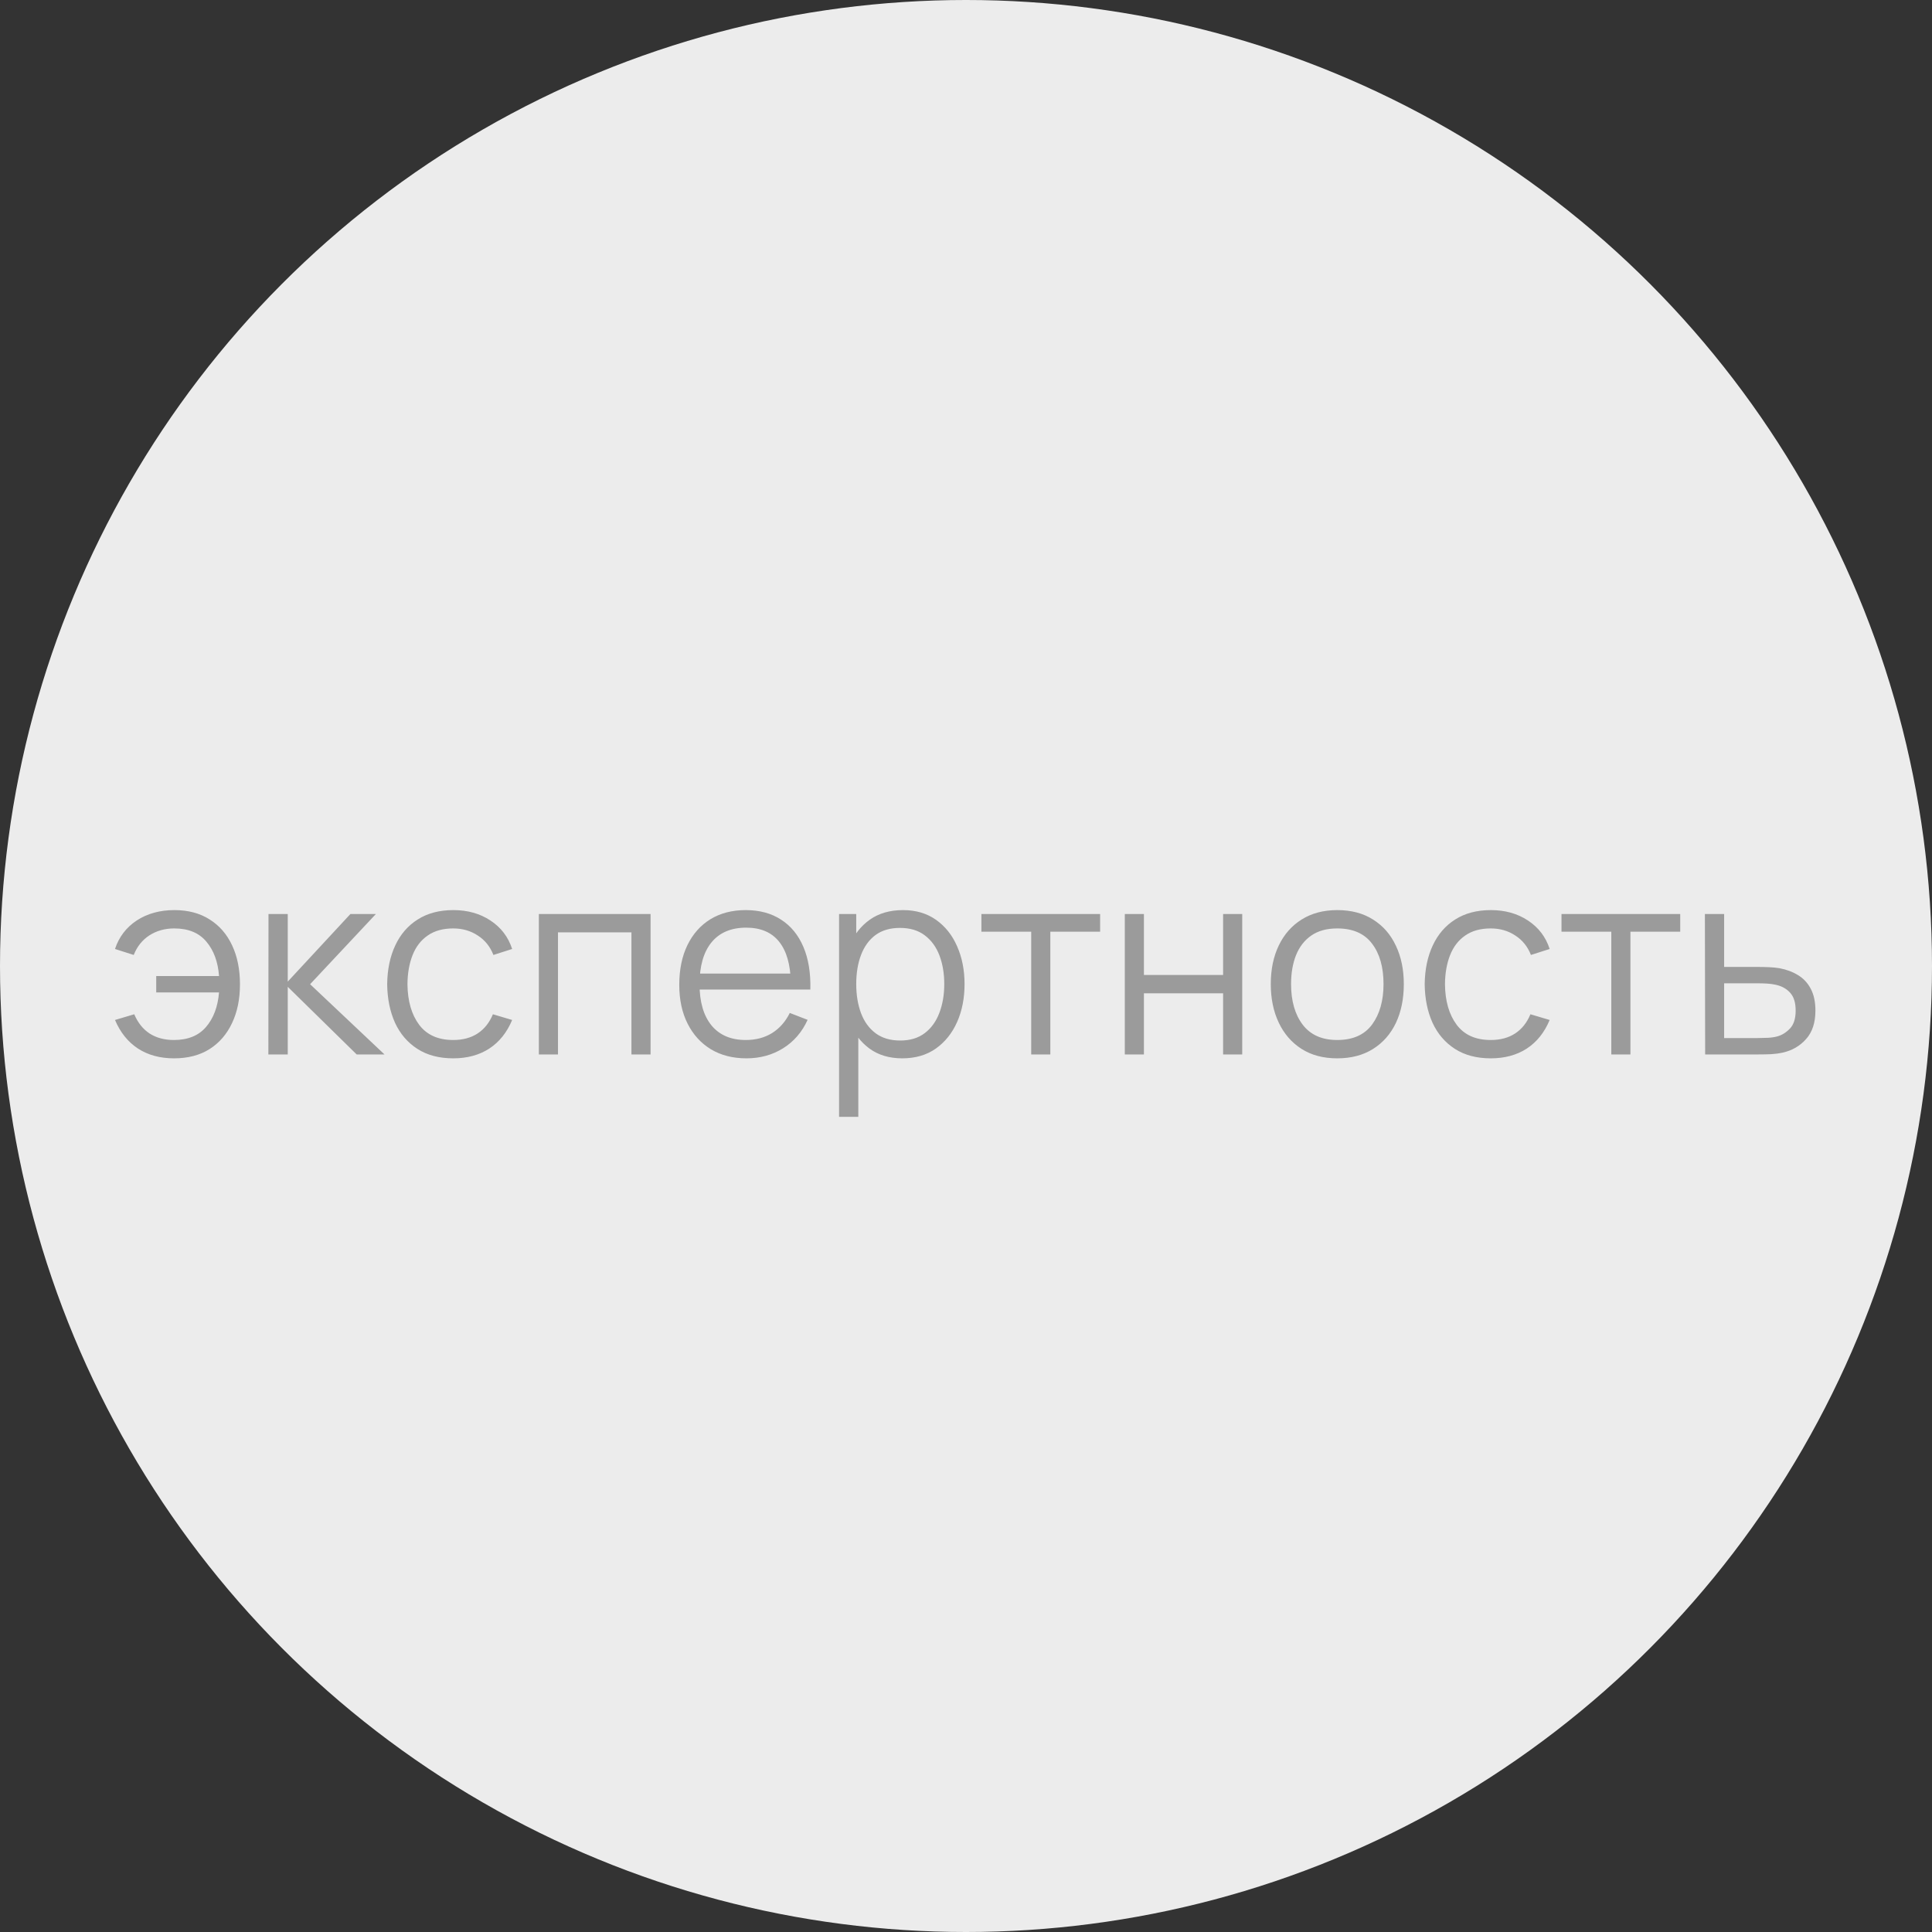
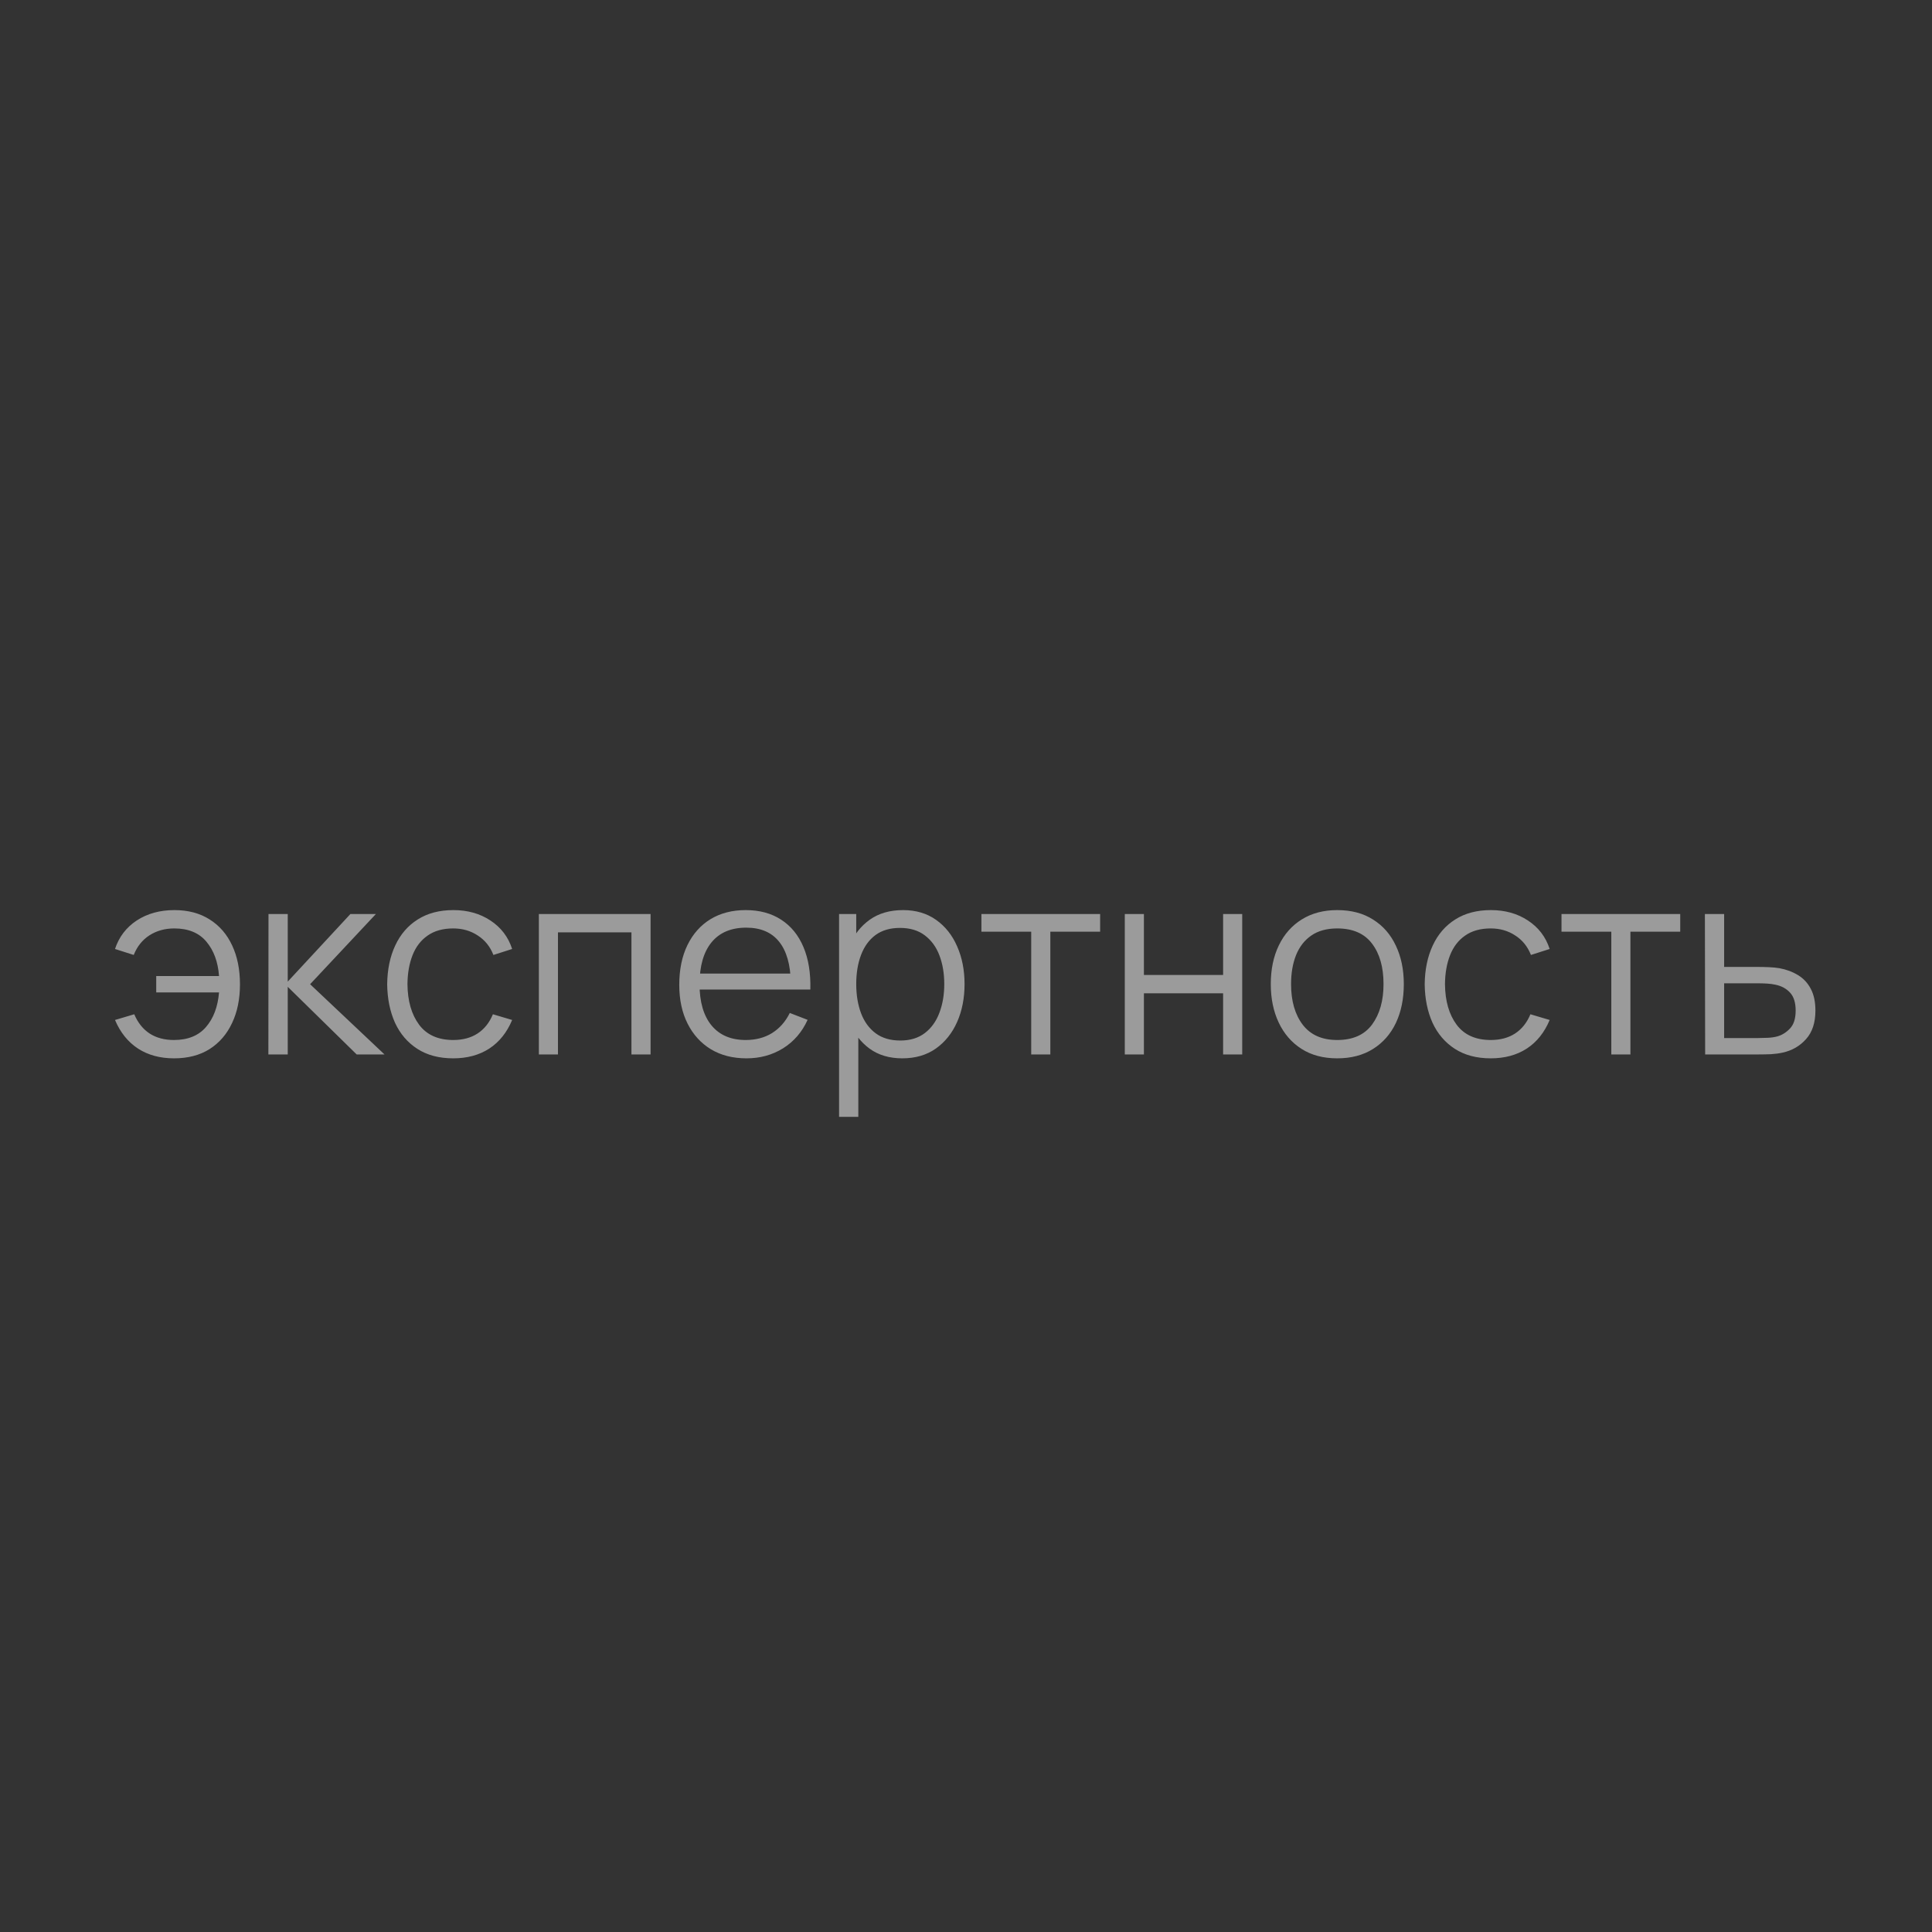
<svg xmlns="http://www.w3.org/2000/svg" width="310" height="310" viewBox="0 0 310 310" fill="none">
  <rect x="0" y="0" width="310" height="310" fill="#333333" stroke="none" />
-   <circle cx="155" cy="155" r="155" fill="#ECECEC" />
  <path d="M27.925 169.816C25.686 169.816 23.759 169.295 22.146 168.251C20.532 167.194 19.301 165.664 18.453 163.661L21.541 162.743C22.111 164.092 22.932 165.122 24.003 165.831C25.088 166.527 26.388 166.874 27.904 166.874C30.13 166.874 31.841 166.186 33.037 164.809C34.248 163.418 34.95 161.561 35.145 159.238H25.067V156.609H35.145C34.978 154.341 34.303 152.505 33.121 151.1C31.939 149.681 30.221 148.972 27.967 148.972C26.465 148.972 25.136 149.34 23.982 150.078C22.841 150.815 22 151.865 21.457 153.228L18.453 152.269C19.092 150.335 20.254 148.812 21.937 147.699C23.634 146.586 25.651 146.03 27.988 146.03C30.186 146.03 32.071 146.531 33.642 147.532C35.214 148.52 36.418 149.911 37.252 151.705C38.087 153.486 38.504 155.565 38.504 157.944C38.504 160.309 38.08 162.381 37.231 164.162C36.397 165.942 35.194 167.333 33.622 168.335C32.05 169.323 30.151 169.816 27.925 169.816ZM43.062 169.19L43.082 146.656H46.17V157.506L56.228 146.656H60.317L49.759 157.923L61.694 169.19H57.229L46.17 158.34V169.19H43.062ZM72.725 169.816C70.458 169.816 68.538 169.309 66.966 168.293C65.394 167.278 64.198 165.88 63.377 164.099C62.571 162.305 62.153 160.246 62.125 157.923C62.153 155.558 62.584 153.486 63.419 151.705C64.254 149.911 65.457 148.52 67.029 147.532C68.601 146.531 70.506 146.03 72.746 146.03C75.027 146.03 77.009 146.586 78.692 147.699C80.389 148.812 81.551 150.335 82.177 152.269L79.172 153.228C78.644 151.879 77.802 150.836 76.648 150.099C75.507 149.347 74.2 148.972 72.725 148.972C71.07 148.972 69.7 149.354 68.615 150.119C67.529 150.871 66.723 151.921 66.194 153.27C65.665 154.619 65.394 156.17 65.38 157.923C65.408 160.622 66.034 162.792 67.258 164.433C68.482 166.061 70.305 166.874 72.725 166.874C74.255 166.874 75.556 166.527 76.627 165.831C77.712 165.122 78.532 164.092 79.089 162.743L82.177 163.661C81.342 165.664 80.118 167.194 78.505 168.251C76.891 169.295 74.965 169.816 72.725 169.816ZM86.463 169.19V146.656H104.387V169.19H101.319V149.598H89.53V169.19H86.463ZM119.778 169.816C117.581 169.816 115.675 169.33 114.061 168.356C112.462 167.382 111.217 166.012 110.326 164.245C109.436 162.479 108.991 160.406 108.991 158.027C108.991 155.565 109.429 153.437 110.305 151.643C111.182 149.848 112.413 148.464 113.999 147.49C115.598 146.517 117.483 146.03 119.653 146.03C121.879 146.03 123.778 146.545 125.349 147.574C126.921 148.589 128.111 150.05 128.917 151.956C129.724 153.861 130.093 156.136 130.023 158.779H126.893V157.694C126.838 154.772 126.205 152.568 124.995 151.079C123.798 149.591 122.046 148.847 119.737 148.847C117.316 148.847 115.459 149.633 114.166 151.204C112.886 152.776 112.246 155.016 112.246 157.923C112.246 160.761 112.886 162.966 114.166 164.537C115.459 166.095 117.288 166.874 119.653 166.874C121.267 166.874 122.672 166.506 123.868 165.769C125.078 165.017 126.031 163.939 126.727 162.534L129.585 163.64C128.695 165.602 127.38 167.125 125.642 168.21C123.917 169.281 121.962 169.816 119.778 169.816ZM111.161 158.779V156.212H128.375V158.779H111.161ZM144.773 169.816C142.701 169.816 140.948 169.295 139.515 168.251C138.083 167.194 136.998 165.769 136.26 163.974C135.523 162.166 135.155 160.142 135.155 157.902C135.155 155.621 135.523 153.59 136.26 151.81C137.012 150.015 138.11 148.603 139.557 147.574C141.004 146.545 142.784 146.03 144.899 146.03C146.957 146.03 148.724 146.551 150.198 147.595C151.673 148.638 152.8 150.057 153.579 151.851C154.372 153.646 154.768 155.663 154.768 157.902C154.768 160.156 154.372 162.18 153.579 163.974C152.786 165.769 151.645 167.194 150.157 168.251C148.668 169.295 146.874 169.816 144.773 169.816ZM134.633 179.206V146.656H137.387V163.619H137.721V179.206H134.633ZM144.46 166.958C146.032 166.958 147.34 166.561 148.383 165.769C149.426 164.976 150.205 163.898 150.72 162.534C151.249 161.157 151.513 159.613 151.513 157.902C151.513 156.205 151.256 154.675 150.741 153.312C150.226 151.949 149.44 150.871 148.383 150.078C147.34 149.285 146.011 148.888 144.398 148.888C142.826 148.888 141.518 149.271 140.475 150.036C139.446 150.801 138.674 151.865 138.159 153.228C137.644 154.578 137.387 156.136 137.387 157.902C137.387 159.641 137.644 161.199 138.159 162.576C138.674 163.939 139.453 165.01 140.496 165.789C141.539 166.568 142.861 166.958 144.46 166.958ZM165.463 169.19V149.494H157.472V146.656H176.522V149.494H168.531V169.19H165.463ZM180.48 169.19V146.656H183.547V156.442H196.254V146.656H199.321V169.19H196.254V159.384H183.547V169.19H180.48ZM214.566 169.816C212.327 169.816 210.414 169.309 208.828 168.293C207.242 167.278 206.025 165.873 205.177 164.078C204.328 162.284 203.904 160.225 203.904 157.902C203.904 155.538 204.335 153.465 205.198 151.684C206.06 149.904 207.284 148.52 208.87 147.532C210.47 146.531 212.368 146.03 214.566 146.03C216.82 146.03 218.739 146.538 220.325 147.553C221.925 148.555 223.142 149.953 223.977 151.747C224.825 153.527 225.249 155.579 225.249 157.902C225.249 160.267 224.825 162.347 223.977 164.141C223.128 165.922 221.904 167.313 220.304 168.314C218.705 169.316 216.792 169.816 214.566 169.816ZM214.566 166.874C217.07 166.874 218.934 166.047 220.158 164.391C221.382 162.722 221.994 160.559 221.994 157.902C221.994 155.176 221.375 153.006 220.137 151.392C218.913 149.779 217.056 148.972 214.566 148.972C212.883 148.972 211.492 149.354 210.393 150.119C209.308 150.871 208.494 151.921 207.952 153.27C207.423 154.606 207.159 156.15 207.159 157.902C207.159 160.615 207.785 162.792 209.037 164.433C210.289 166.061 212.132 166.874 214.566 166.874ZM239.2 169.816C236.932 169.816 235.013 169.309 233.441 168.293C231.869 167.278 230.673 165.88 229.852 164.099C229.045 162.305 228.628 160.246 228.6 157.923C228.628 155.558 229.059 153.486 229.894 151.705C230.728 149.911 231.932 148.52 233.504 147.532C235.075 146.531 236.981 146.03 239.221 146.03C241.502 146.03 243.484 146.586 245.167 147.699C246.864 148.812 248.026 150.335 248.652 152.269L245.647 153.228C245.119 151.879 244.277 150.836 243.122 150.099C241.982 149.347 240.674 148.972 239.2 148.972C237.544 148.972 236.174 149.354 235.089 150.119C234.004 150.871 233.197 151.921 232.669 153.27C232.14 154.619 231.869 156.17 231.855 157.923C231.883 160.622 232.509 162.792 233.733 164.433C234.957 166.061 236.779 166.874 239.2 166.874C240.73 166.874 242.031 166.527 243.102 165.831C244.187 165.122 245.007 164.092 245.564 162.743L248.652 163.661C247.817 165.664 246.593 167.194 244.979 168.251C243.366 169.295 241.439 169.816 239.2 169.816ZM258.543 169.19V149.494H250.551V146.656H269.601V149.494H261.61V169.19H258.543ZM273.601 169.19L273.559 146.656H276.647V155.148H281.926C282.58 155.148 283.22 155.162 283.845 155.19C284.485 155.218 285.049 155.273 285.536 155.357C286.648 155.565 287.636 155.934 288.498 156.463C289.375 156.991 290.056 157.721 290.543 158.653C291.044 159.585 291.294 160.754 291.294 162.159C291.294 164.092 290.794 165.615 289.792 166.728C288.804 167.841 287.553 168.564 286.036 168.898C285.466 169.024 284.847 169.107 284.179 169.149C283.512 169.177 282.851 169.19 282.197 169.19H273.601ZM276.647 166.561H282.072C282.545 166.561 283.073 166.547 283.658 166.52C284.242 166.492 284.757 166.415 285.202 166.29C285.939 166.081 286.607 165.664 287.205 165.038C287.817 164.398 288.123 163.439 288.123 162.159C288.123 160.893 287.831 159.94 287.247 159.3C286.662 158.646 285.883 158.215 284.91 158.007C284.478 157.909 284.012 157.847 283.512 157.819C283.011 157.791 282.531 157.777 282.072 157.777H276.647V166.561Z" fill="#9B9B9B" />
</svg>